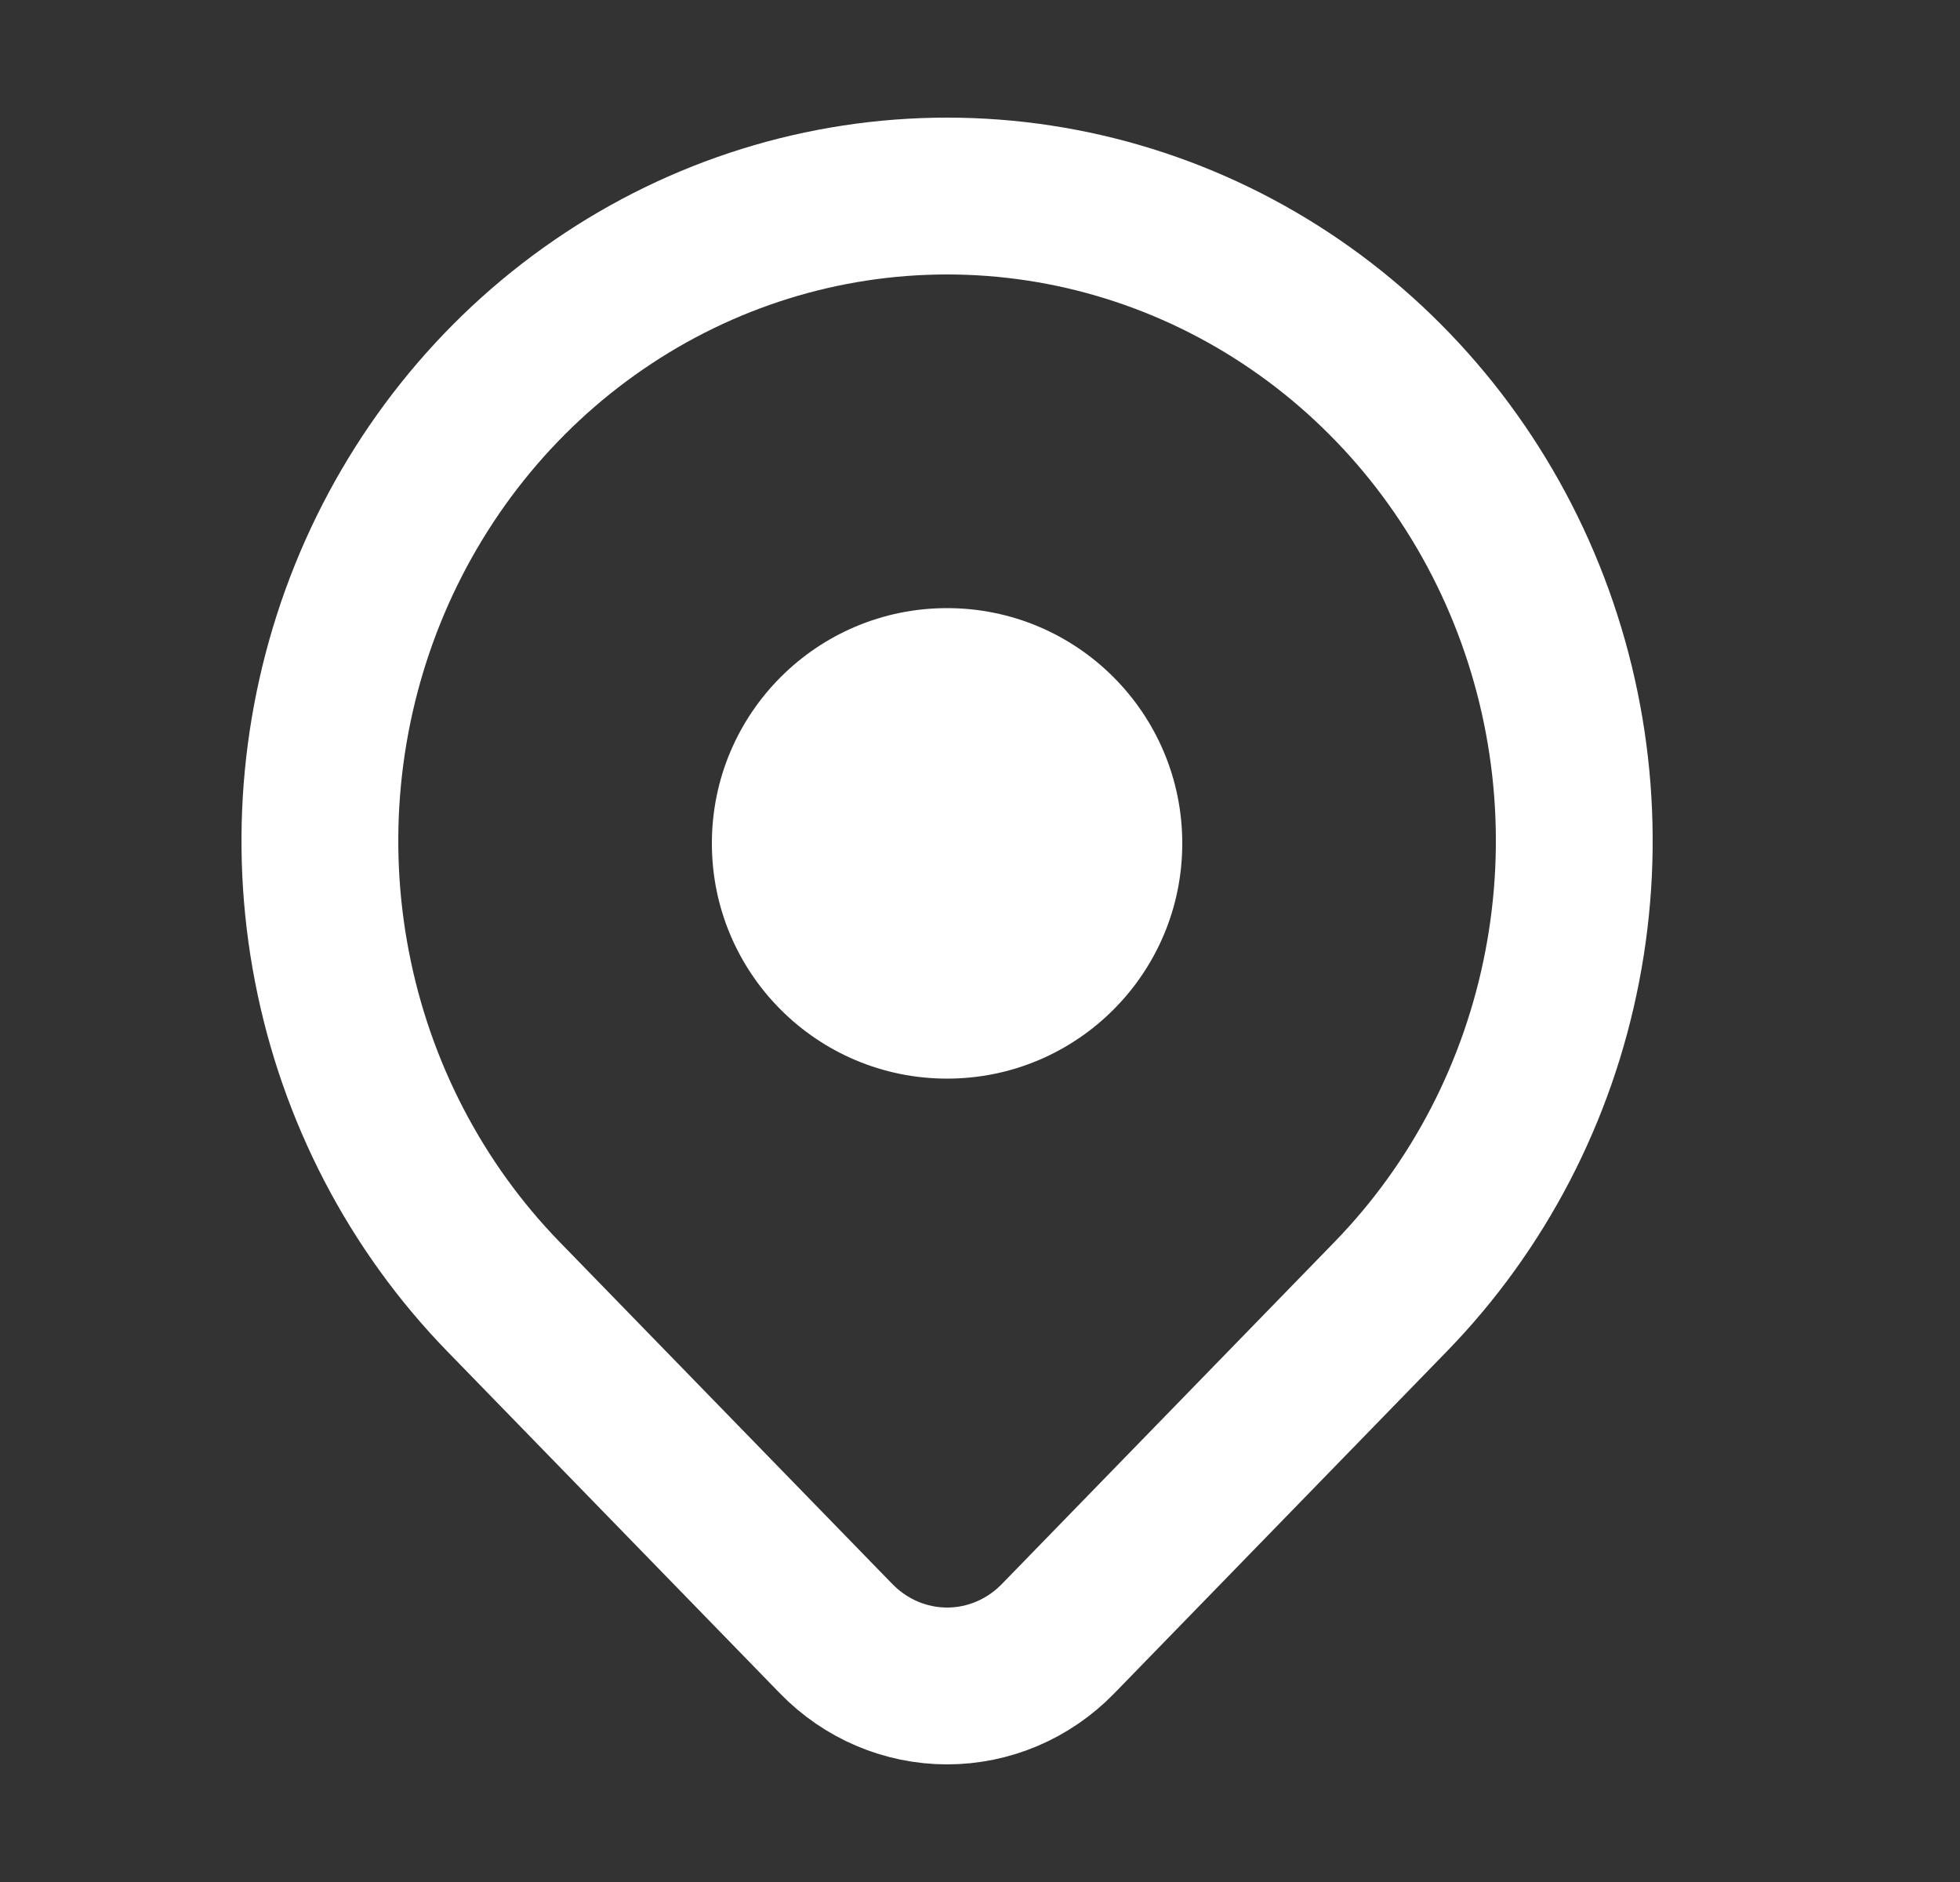
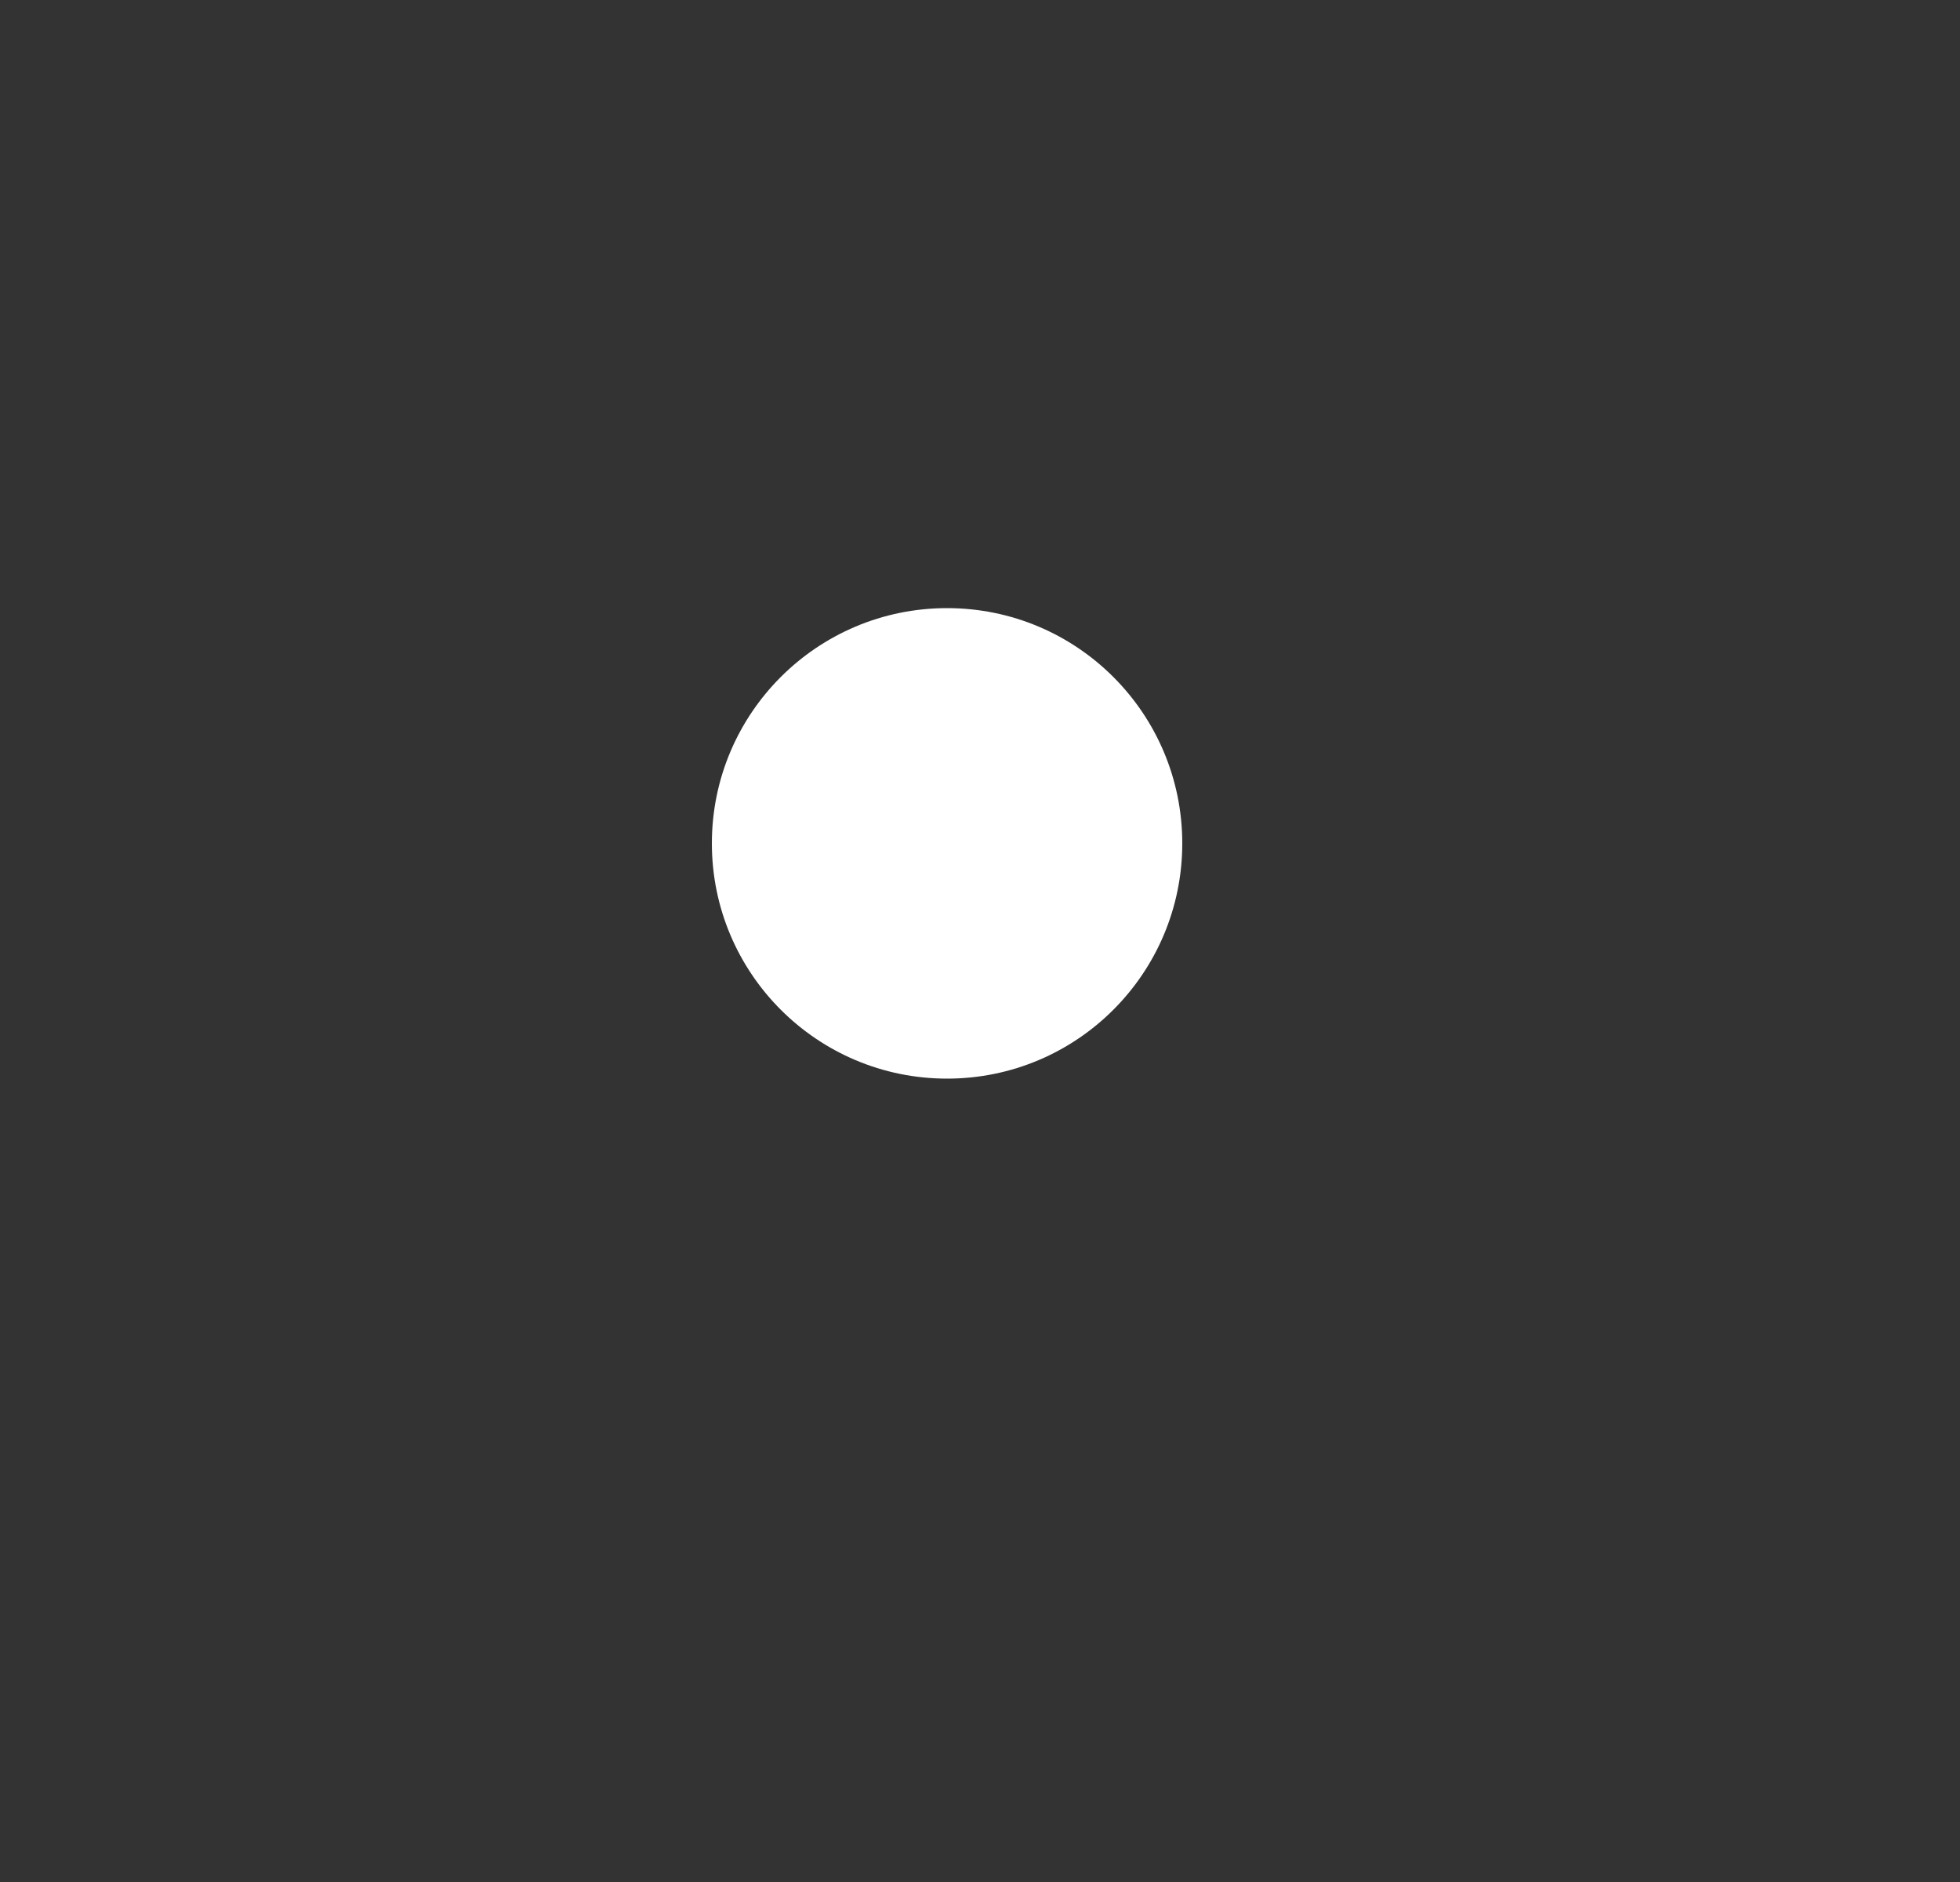
<svg xmlns="http://www.w3.org/2000/svg" viewBox="0 0 25 24" fill="none">
  <rect x="0" y="0" width="25" height="24" fill="#333333" stroke="none" />
  <path d="M12.08 13.755C13.737 13.755 15.08 12.412 15.08 10.755C15.08 9.098 13.737 7.755 12.08 7.755C10.423 7.755 9.08 9.098 9.08 10.755C9.08 12.412 10.423 13.755 12.08 13.755Z" fill="white" />
-   <path d="M17.737 16.537L13.494 20.899C13.119 21.284 12.611 21.5 12.081 21.5C11.55 21.5 11.042 21.284 10.667 20.899L6.423 16.537C5.304 15.387 4.542 13.922 4.234 12.327C3.925 10.732 4.084 9.079 4.689 7.576C5.295 6.074 6.32 4.789 7.636 3.886C8.951 2.982 10.498 2.5 12.08 2.5C13.662 2.5 15.209 2.982 16.525 3.886C17.84 4.789 18.866 6.074 19.471 7.576C20.077 9.079 20.235 10.732 19.926 12.327C19.618 13.922 18.856 15.387 17.737 16.537V16.537Z" stroke="white" stroke-width="2" stroke-linecap="round" stroke-linejoin="round" />
</svg>